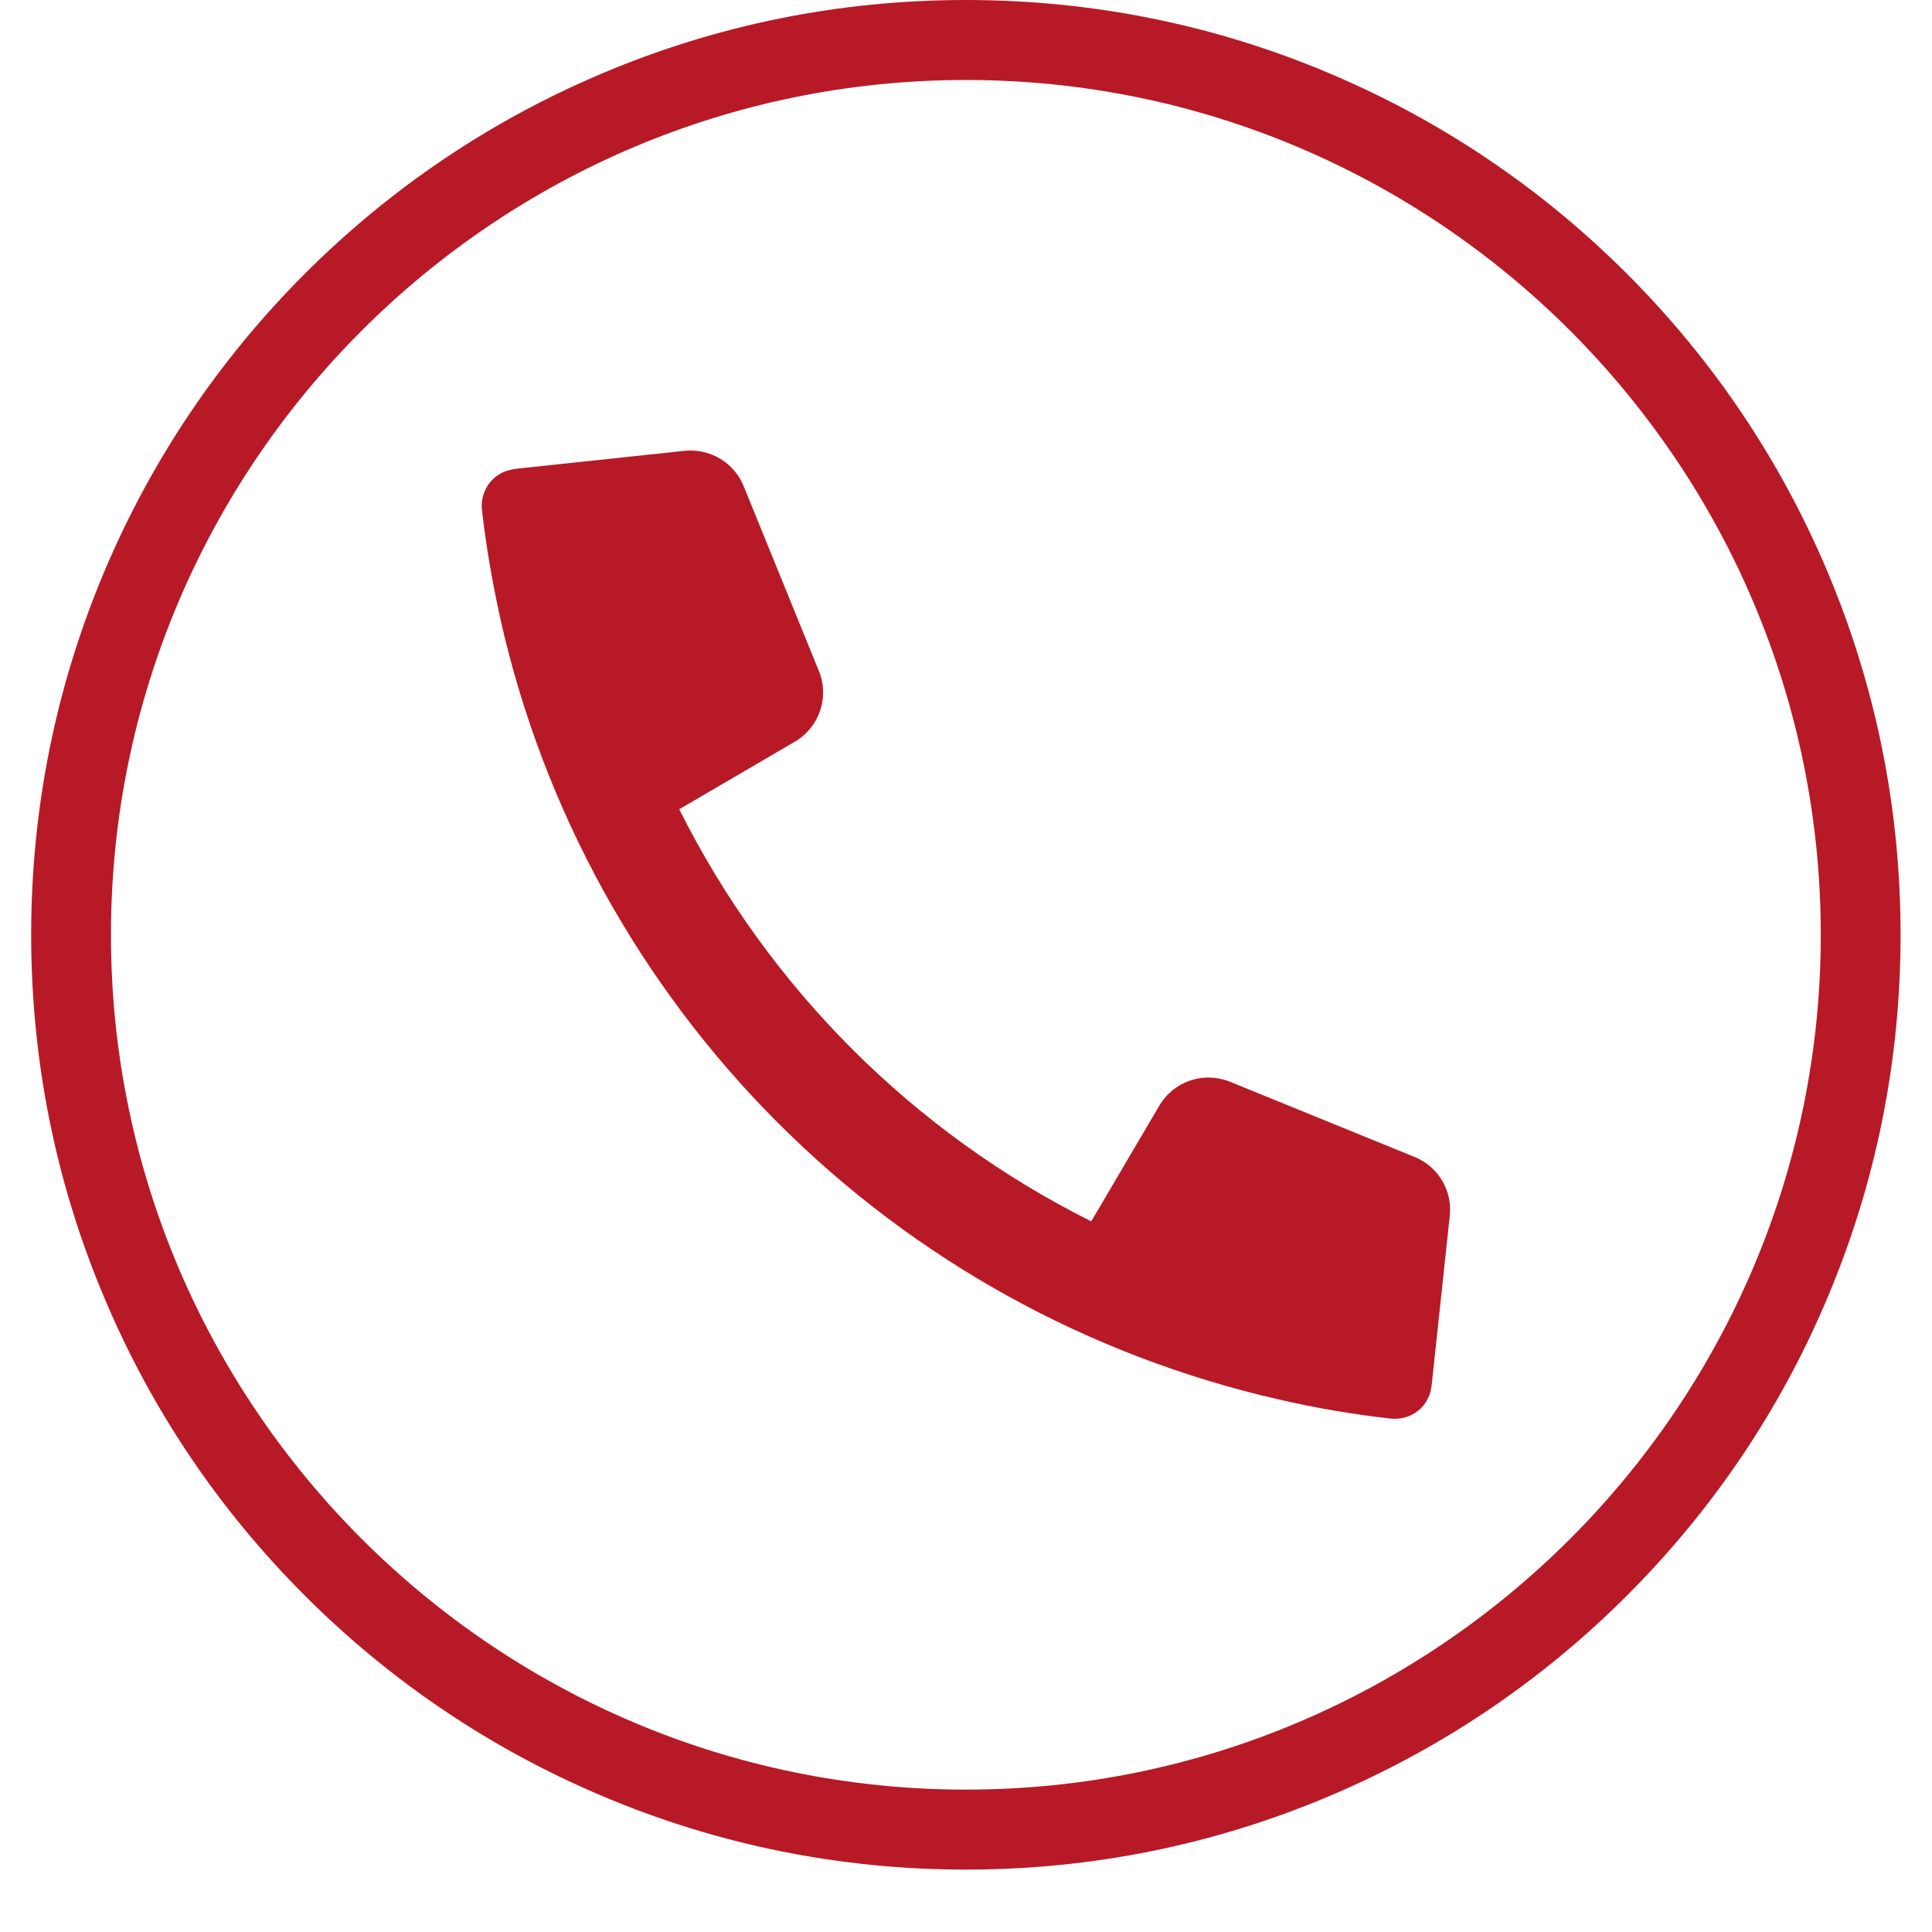
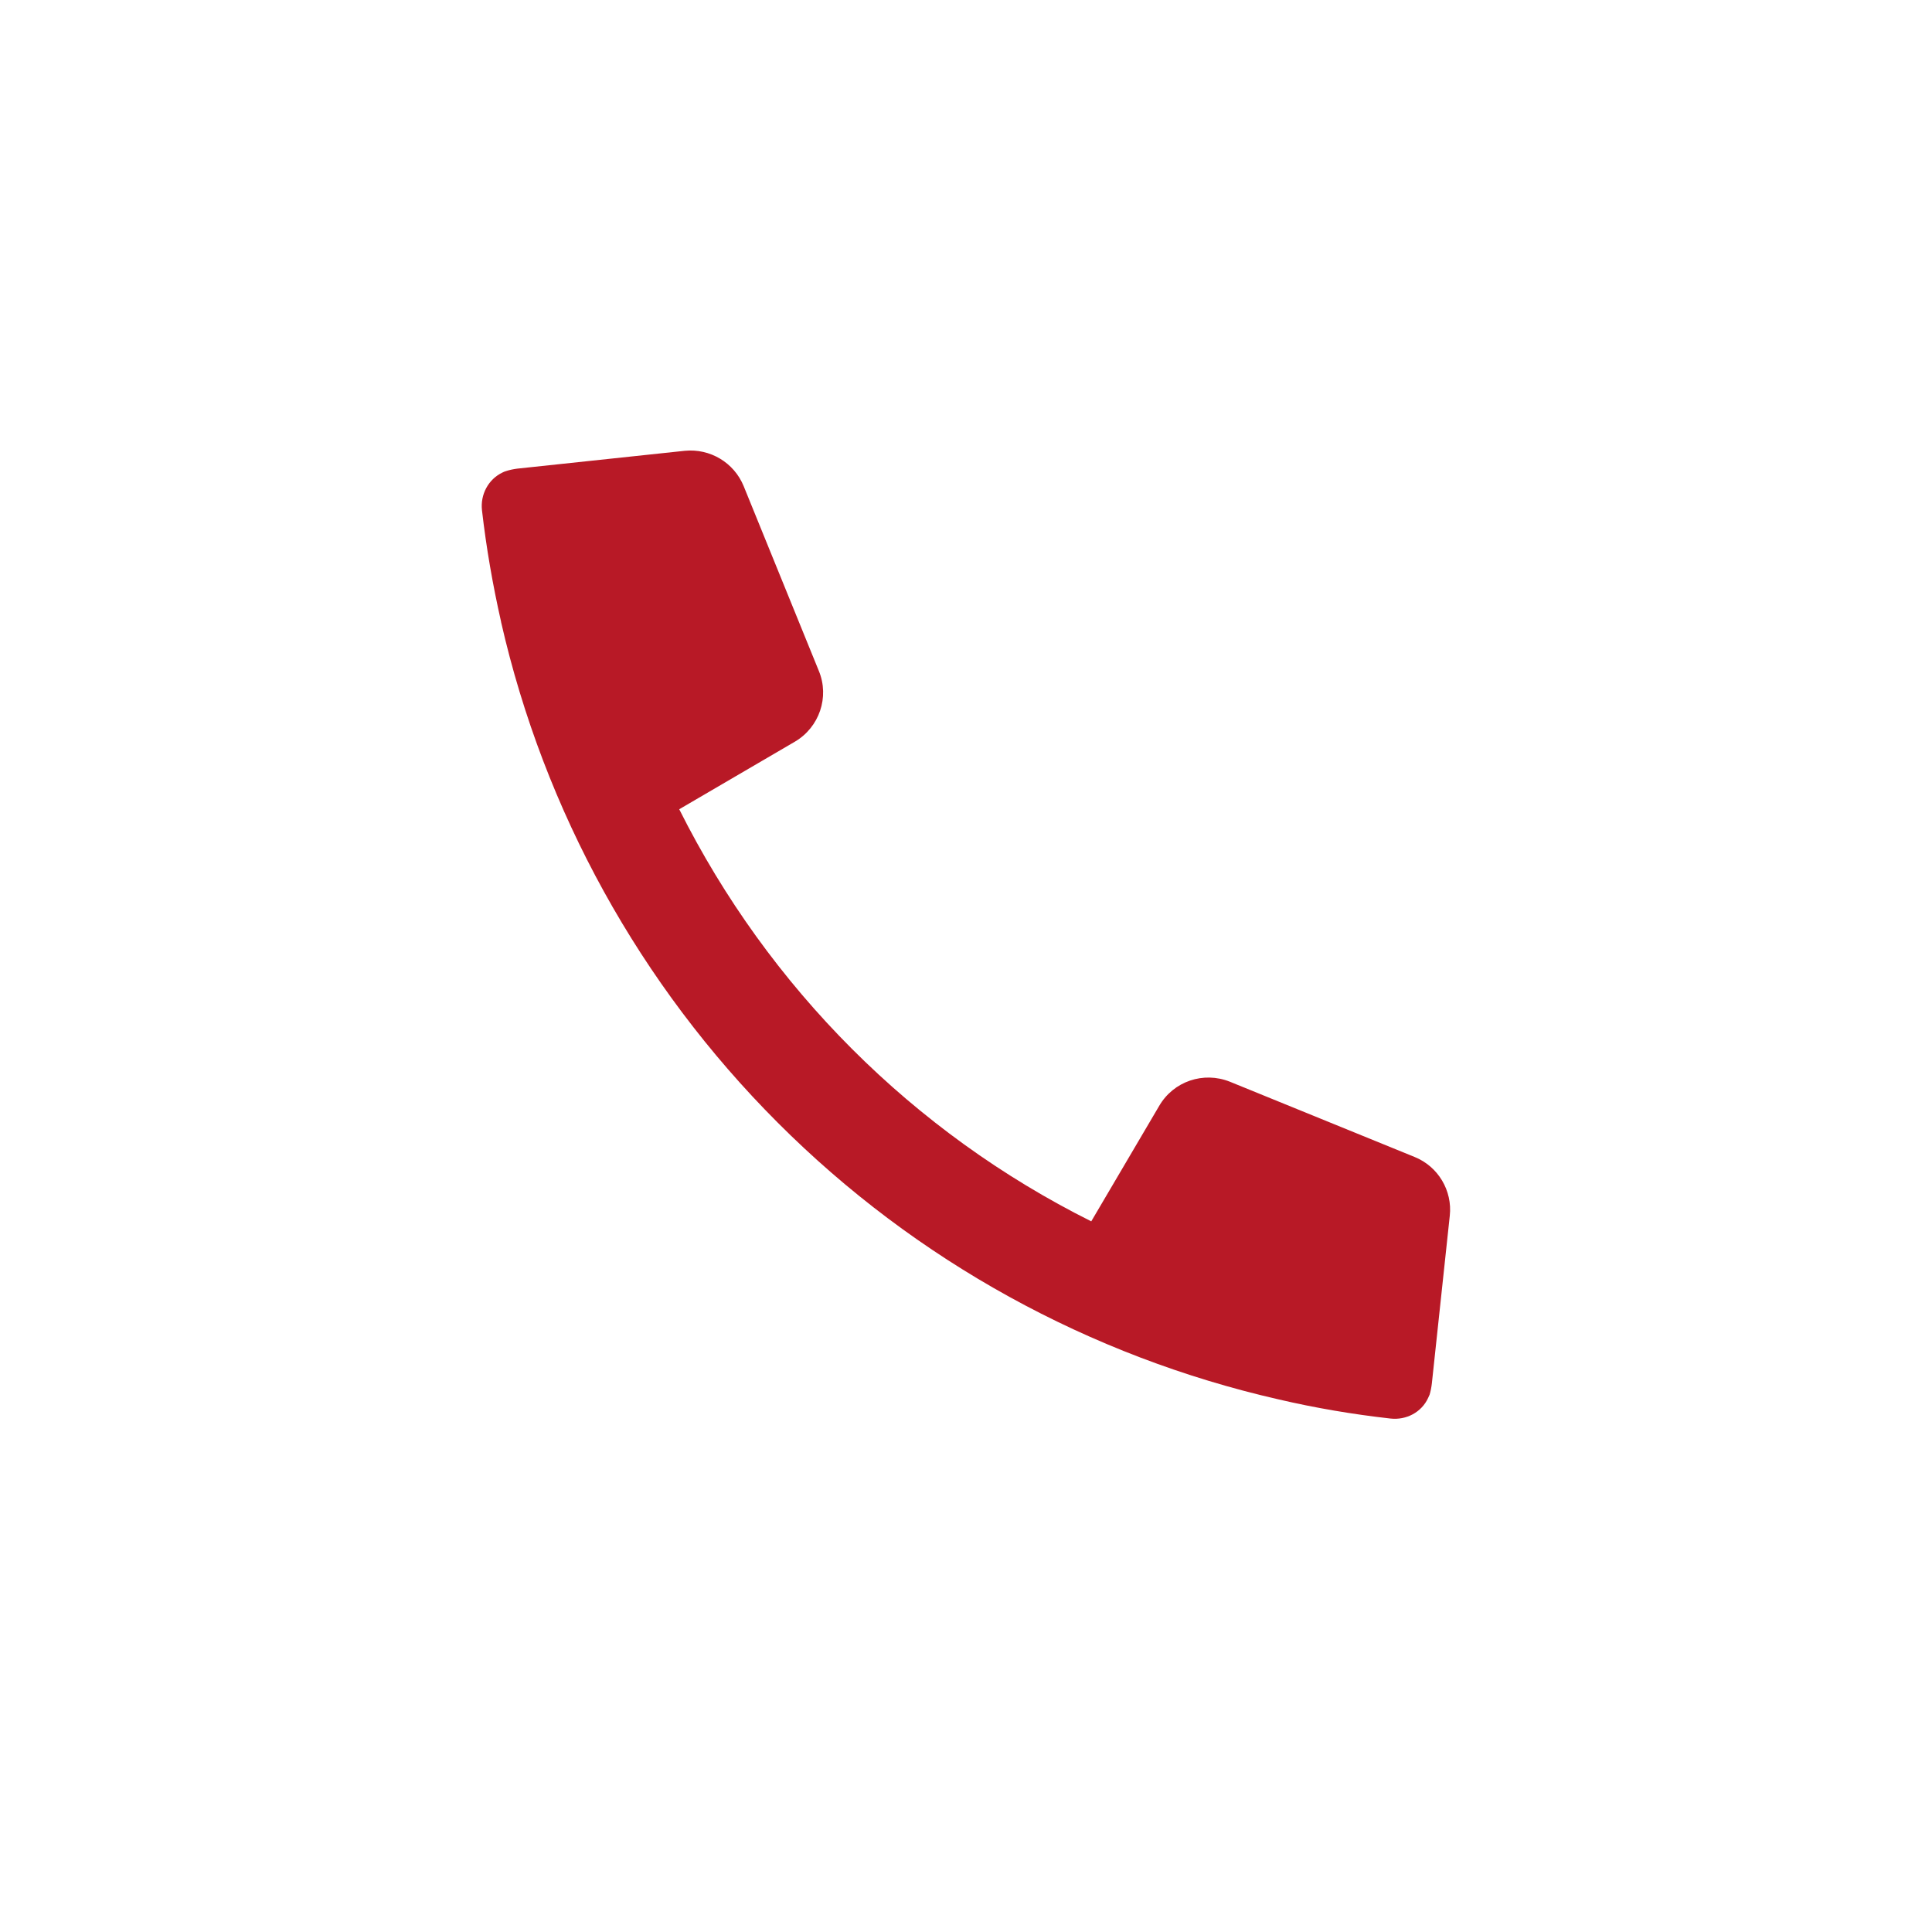
<svg xmlns="http://www.w3.org/2000/svg" width="40" zoomAndPan="magnify" viewBox="0 0 30 30" height="40" preserveAspectRatio="xMidYMid meet" version="1.0">
  <defs>
    <clipPath id="90c82c2a6f">
-       <path d="M 0.484 0 L 29.516 0 L 29.516 29.031 L 0.484 29.031 Z M 0.484 0 " clip-rule="nonzero" />
-     </clipPath>
+       </clipPath>
  </defs>
  <path fill="#b81926" d="M 22.199 21.656 C 22.215 21.602 22.227 21.543 22.234 21.48 L 22.512 18.879 C 22.555 18.488 22.332 18.113 21.965 17.965 L 19.098 16.797 C 18.688 16.633 18.223 16.789 18 17.172 L 16.945 18.965 C 14.176 17.582 11.934 15.336 10.547 12.566 L 12.344 11.516 C 12.723 11.293 12.883 10.824 12.715 10.418 L 11.547 7.547 C 11.398 7.184 11.027 6.961 10.633 7 L 8.031 7.277 C 7.973 7.285 7.91 7.297 7.855 7.316 C 7.84 7.32 7.82 7.328 7.805 7.336 C 7.582 7.441 7.457 7.68 7.484 7.922 C 7.551 8.508 7.652 9.086 7.781 9.656 C 7.781 9.66 7.781 9.66 7.781 9.66 C 8.449 12.59 9.934 15.289 12.078 17.434 C 14.223 19.582 16.926 21.062 19.855 21.73 C 20.426 21.863 21.004 21.961 21.59 22.027 C 21.836 22.055 22.074 21.93 22.176 21.707 C 22.184 21.691 22.191 21.672 22.199 21.656 " fill-opacity="1" fill-rule="nonzero" />
  <g clip-path="url(#90c82c2a6f)">
-     <path fill="#b81926" d="M 15 1.242 C 7.68 1.242 1.723 7.195 1.723 14.516 C 1.723 21.832 7.68 27.789 15 27.789 C 22.316 27.789 28.273 21.832 28.273 14.516 C 28.273 7.195 22.316 1.242 15 1.242 Z M 15 29.031 C 13.039 29.031 11.137 28.645 9.348 27.887 C 7.621 27.156 6.066 26.109 4.734 24.777 C 3.402 23.445 2.355 21.895 1.625 20.164 C 0.867 18.375 0.484 16.473 0.484 14.516 C 0.484 12.555 0.867 10.656 1.625 8.863 C 2.355 7.137 3.402 5.582 4.734 4.25 C 6.066 2.918 7.621 1.871 9.348 1.141 C 11.137 0.383 13.039 0 15 0 C 16.957 0 18.859 0.383 20.648 1.141 C 22.375 1.871 23.93 2.918 25.262 4.25 C 26.594 5.582 27.641 7.137 28.371 8.863 C 29.129 10.656 29.512 12.555 29.512 14.516 C 29.512 16.473 29.129 18.375 28.371 20.164 C 27.641 21.895 26.594 23.445 25.262 24.777 C 23.93 26.109 22.375 27.156 20.648 27.887 C 18.859 28.645 16.957 29.031 15 29.031 " fill-opacity="1" fill-rule="nonzero" />
+     <path fill="#b81926" d="M 15 1.242 C 7.68 1.242 1.723 7.195 1.723 14.516 C 1.723 21.832 7.68 27.789 15 27.789 C 22.316 27.789 28.273 21.832 28.273 14.516 C 28.273 7.195 22.316 1.242 15 1.242 Z M 15 29.031 C 13.039 29.031 11.137 28.645 9.348 27.887 C 7.621 27.156 6.066 26.109 4.734 24.777 C 3.402 23.445 2.355 21.895 1.625 20.164 C 0.867 18.375 0.484 16.473 0.484 14.516 C 0.484 12.555 0.867 10.656 1.625 8.863 C 2.355 7.137 3.402 5.582 4.734 4.25 C 6.066 2.918 7.621 1.871 9.348 1.141 C 16.957 0 18.859 0.383 20.648 1.141 C 22.375 1.871 23.93 2.918 25.262 4.25 C 26.594 5.582 27.641 7.137 28.371 8.863 C 29.129 10.656 29.512 12.555 29.512 14.516 C 29.512 16.473 29.129 18.375 28.371 20.164 C 27.641 21.895 26.594 23.445 25.262 24.777 C 23.93 26.109 22.375 27.156 20.648 27.887 C 18.859 28.645 16.957 29.031 15 29.031 " fill-opacity="1" fill-rule="nonzero" />
  </g>
</svg>